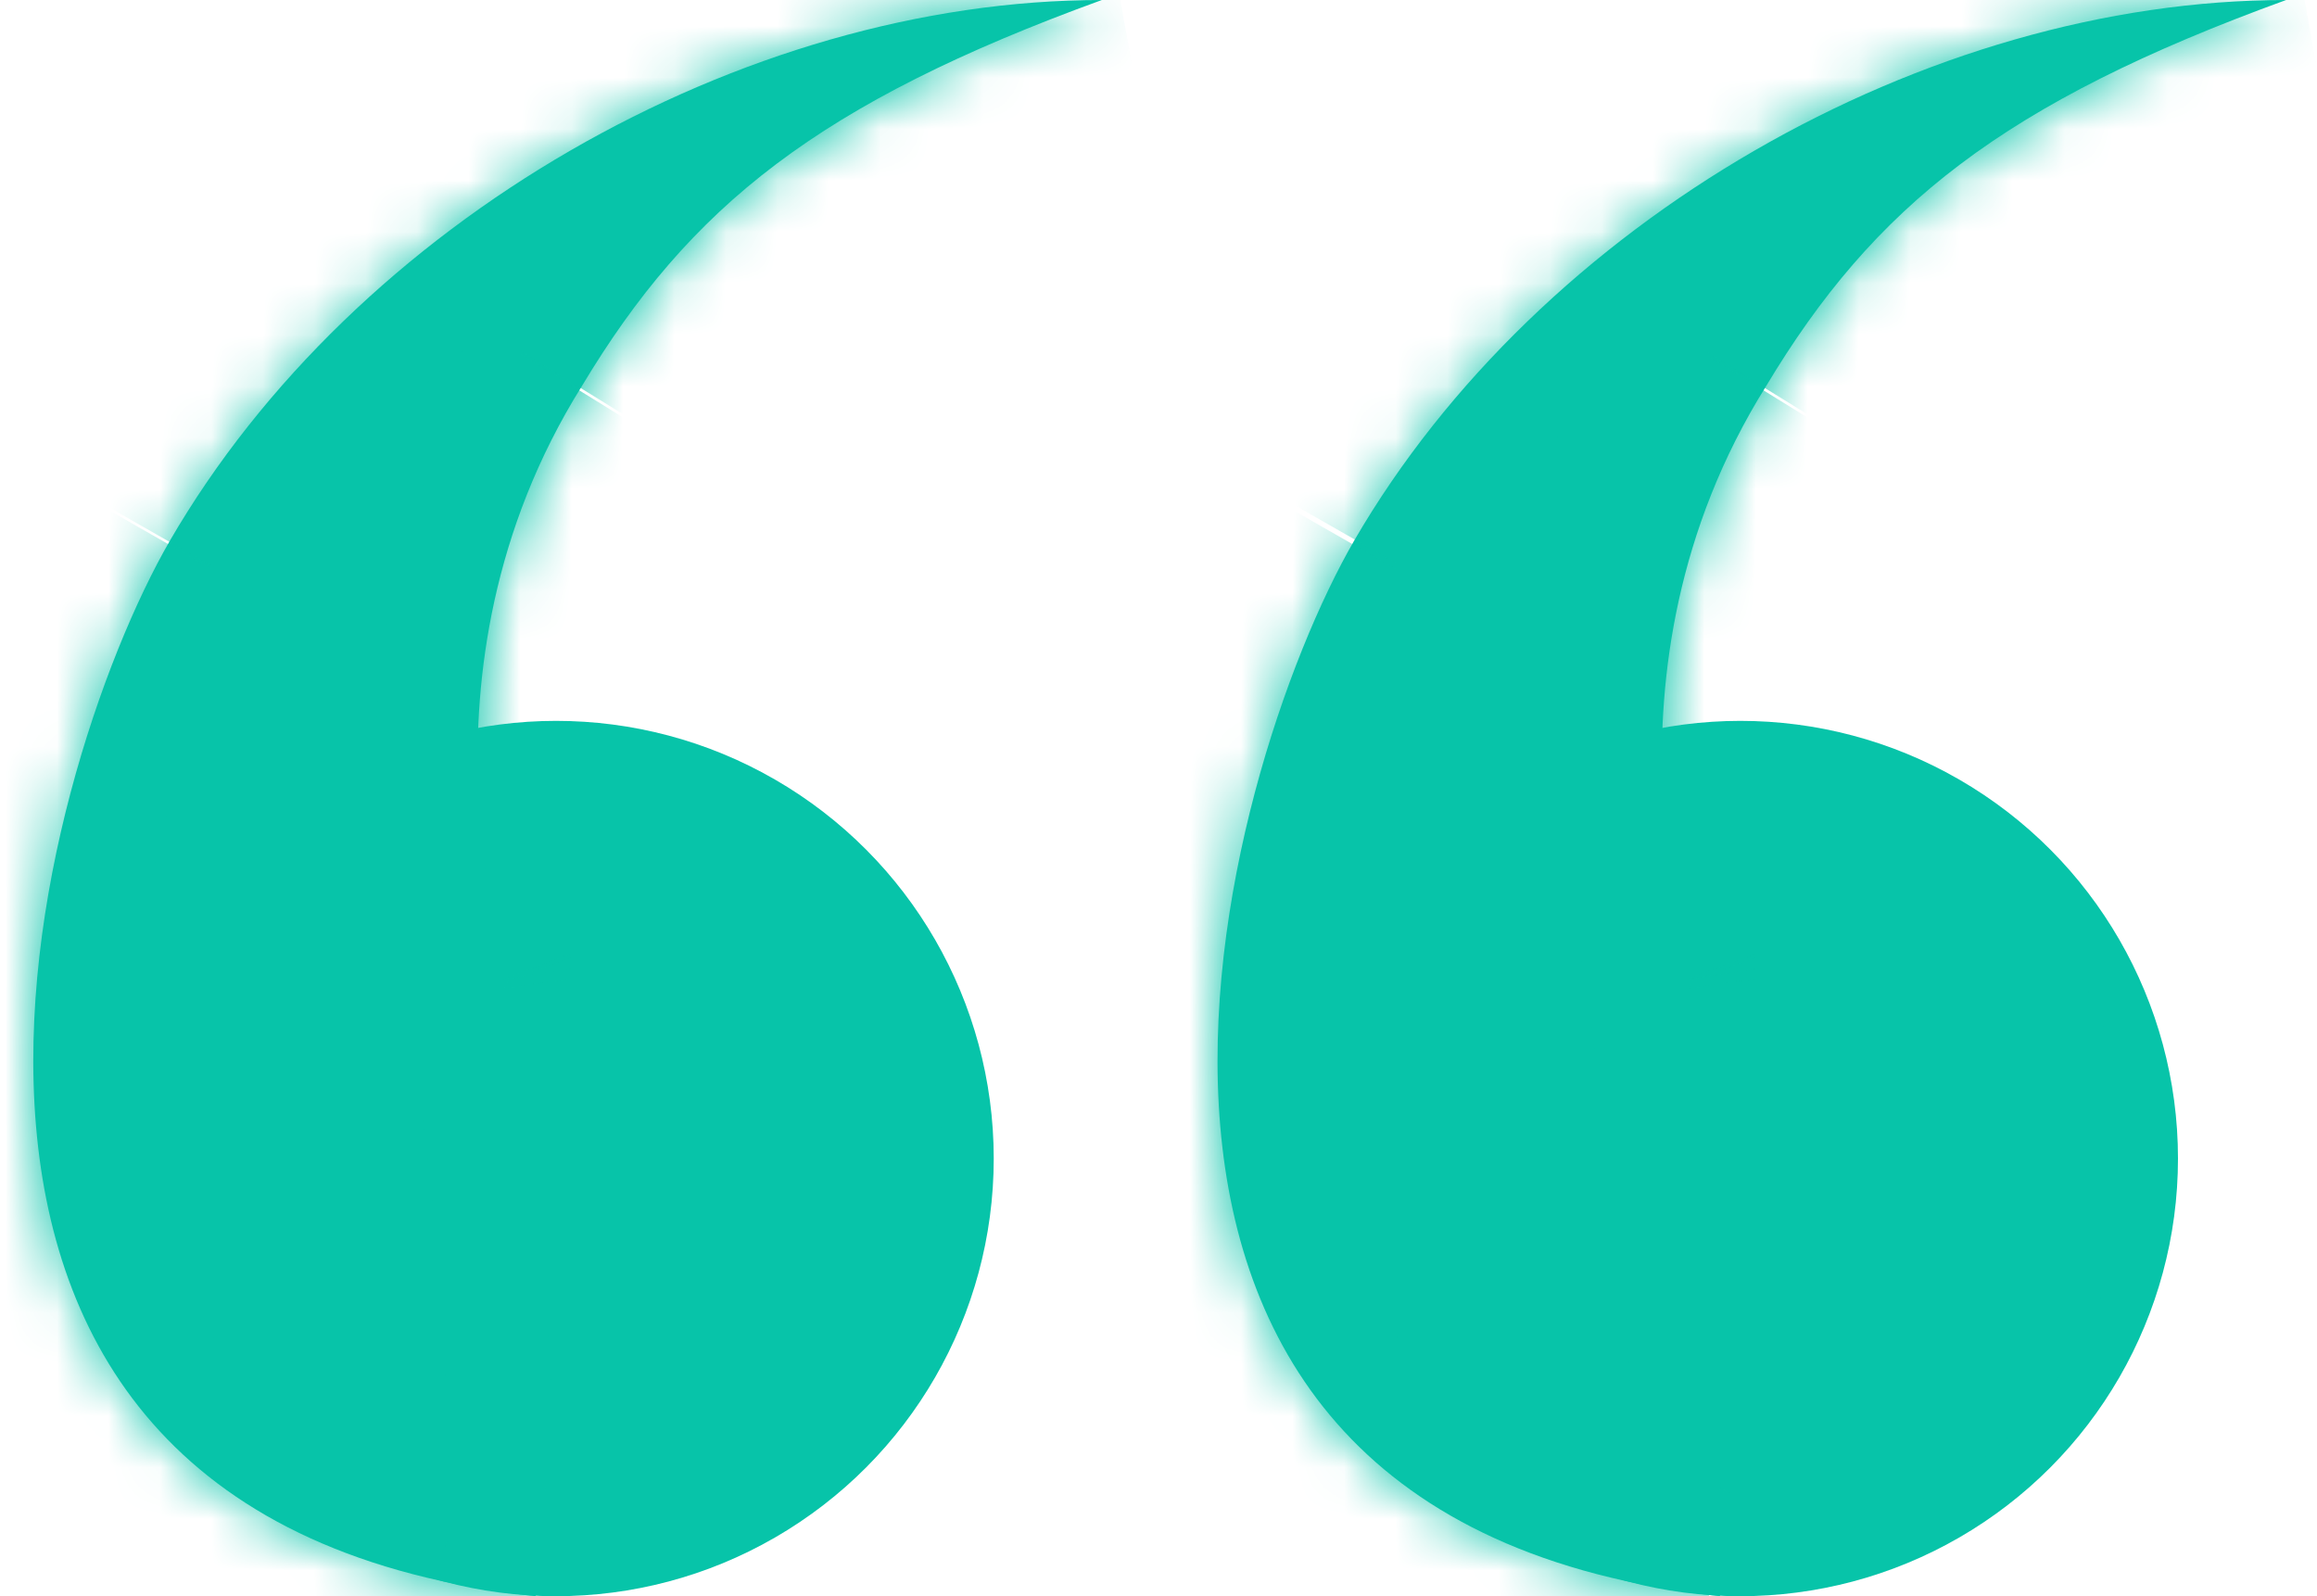
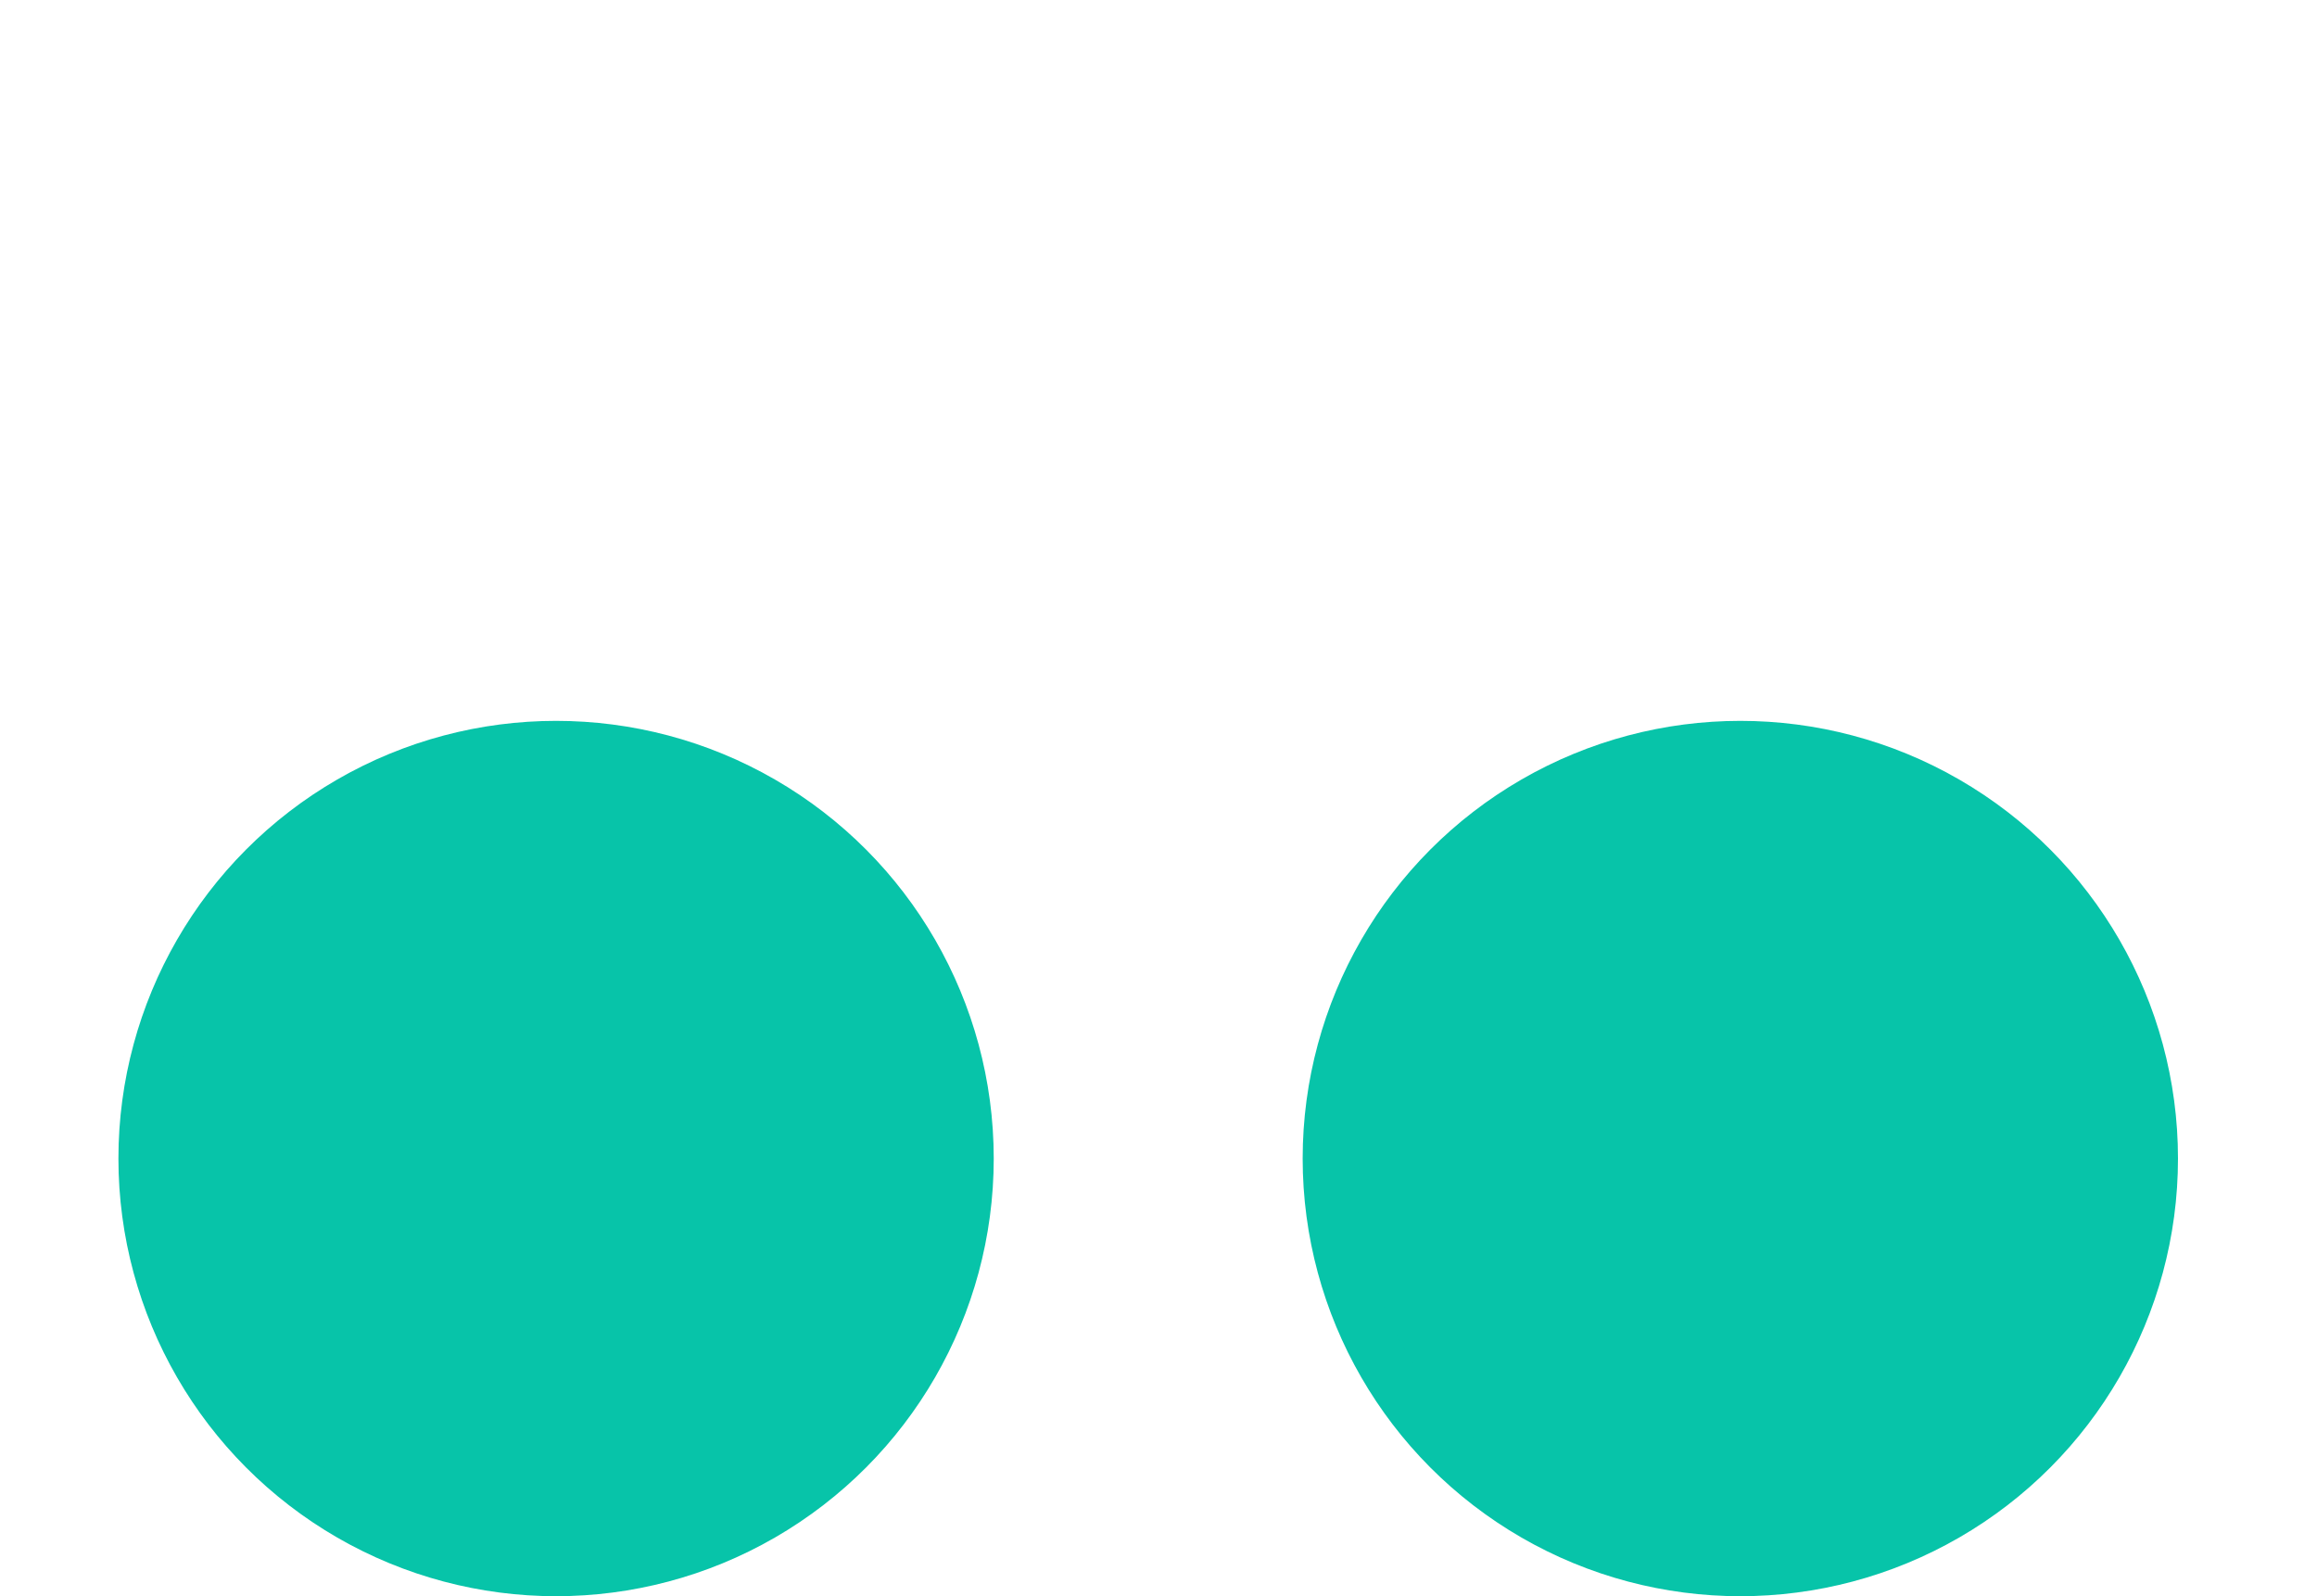
<svg xmlns="http://www.w3.org/2000/svg" id="Layer_1" data-name="Layer 1" version="1.1" viewBox="0 0 45 31">
  <defs>
    <style>
      .cls-1 {
        mask: url(https://findingmystyle.com/#mask);
      }

      .cls-2 {
        stroke: #07c4a9;
      }

      .cls-2, .cls-3 {
        fill: #07c4a9;
      }

      .cls-3, .cls-4 {
        stroke-width: 0px;
      }

      .cls-4 {
        fill: #fff;
      }

      .cls-5 {
        mask: url(https://findingmystyle.com/#mask-1);
      }
    </style>
    <mask id="mask" x="-1.4" y="-2" width="23.4" height="35" maskUnits="userSpaceOnUse">
      <g id="path-2-inside-1_8922_59841" data-name="path-2-inside-1 8922 59841">
-         <path class="cls-4" d="M3.3,10.5C.7,15-3.4,29.5,10.4,31c1-1.7-.5-12-.5-12,0,0-2.1-5.9,1.4-11.5C13.4,4,15.9,2,21.4,0,14.4,0,6.9,4.3,3.3,10.5Z" />
-       </g>
+         </g>
    </mask>
    <mask id="mask-1" x="21.6" y="-2" width="23.4" height="35" maskUnits="userSpaceOnUse">
      <g id="path-5-inside-2_8922_59841" data-name="path-5-inside-2 8922 59841">
        <path class="cls-4" d="M26.3,10.5c-2.6,4.5-6.7,19,7.1,20.5,1-1.7-.5-12-.5-12,0,0-2.1-5.9,1.4-11.5C36.4,4,38.9,2,44.4,0,37.4,0,29.9,4.3,26.3,10.5Z" />
      </g>
    </mask>
  </defs>
  <circle class="cls-2" cx="10.8" cy="22.5" r="8" />
-   <path class="cls-3" d="M3.3,10.5C.7,15-3.4,29.5,10.4,31c1-1.7-.5-12-.5-12,0,0-2.1-5.9,1.4-11.5C13.4,4,15.9,2,21.4,0,14.4,0,6.9,4.3,3.3,10.5Z" />
  <g class="cls-1">
-     <path class="cls-3" d="M10.4,31l-.2,2c.8,0,1.5-.3,1.9-1l-1.7-1ZM3.3,10.5l1.7,1-1.7-1ZM21.4,0l.7,1.9-.7-3.9V0ZM11.3,7.5l-1.7-1,1.7,1ZM9.9,19l2-.3c0-.1,0-.3,0-.4l-1.9.7ZM10.6,29c-3.1-.3-5-1.4-6.1-2.6-1.1-1.2-1.7-2.9-1.9-4.7-.3-3.9,1.2-8.2,2.3-10.2l-3.5-2C0,12-1.7,17.2-1.3,22c.2,2.5,1,5.1,2.9,7.1,1.9,2.1,4.8,3.4,8.6,3.8l.4-4ZM5,11.5C8.3,5.9,15.1,2,21.4,2V-2C13.7-2,5.5,2.6,1.5,9.5l3.5,2ZM20.7-1.9C17.9-.8,15.7.2,13.9,1.6c-1.8,1.4-3.1,2.9-4.3,4.9l3.4,2.1c1-1.6,2-2.8,3.3-3.8,1.4-1,3.1-1.9,5.8-2.9l-1.4-3.8ZM9.6,6.5c-2,3.3-2.4,6.6-2.3,9,0,1.2.2,2.3.4,3,0,.4.2.7.2.9,0,.1,0,.2,0,.3,0,0,0,0,0,0,0,0,0,0,0,0,0,0,0,0,0,0,0,0,0,0,0,0,0,0,0,0,0,0t1.9-.7q1.9-.7,1.9-.7s0,0,0,0c0,0,0,0,0,0,0,0,0,0,0,0,0,0,0,0,0,0,0,0,0,0,0,0,0,0,0,0,0-.1,0-.1,0-.3-.2-.6-.1-.5-.3-1.3-.3-2.3,0-1.9.2-4.3,1.7-6.7l-3.4-2.1ZM9.9,19q-2,.3-2,.3s0,0,0,0c0,0,0,0,0,0,0,0,0,0,0,0,0,0,0,0,0,0,0,0,0,0,0,0,0,0,0,.2,0,.3,0,.3,0,.7.2,1.2.1,1,.3,2.3.4,3.7.1,1.4.2,2.8.2,3.9s0,1,0,1.3c0,.4-.1.4,0,.2l3.4,2.1c.4-.6.5-1.3.5-1.8,0-.6,0-1.2,0-1.8,0-1.3,0-2.8-.2-4.2-.1-1.4-.3-2.8-.4-3.8,0-.5-.1-.9-.2-1.2,0-.1,0-.3,0-.3,0,0,0,0,0,0,0,0,0,0,0,0,0,0,0,0,0,0,0,0,0,0,0,0,0,0,0,0,0,0t-2,.3Z" />
-   </g>
+     </g>
  <circle class="cls-2" cx="33.8" cy="22.5" r="8" />
-   <path class="cls-3" d="M26.3,10.5c-2.6,4.5-6.7,19,7.1,20.5,1-1.7-.5-12-.5-12,0,0-2.1-5.9,1.4-11.5C36.4,4,38.9,2,44.4,0,37.4,0,29.9,4.3,26.3,10.5Z" />
  <g class="cls-5">
-     <path class="cls-3" d="M33.4,31l-.2,2c.8,0,1.5-.3,1.9-1l-1.7-1ZM26.3,10.5l1.7,1-1.7-1ZM44.4,0l.7,1.9-.7-3.9V0ZM34.3,7.5l-1.7-1,1.7,1ZM32.9,19l2-.3c0-.1,0-.3,0-.4l-1.9.7ZM33.6,29c-3.1-.3-5-1.4-6.1-2.6-1.1-1.2-1.7-2.9-1.9-4.7-.3-3.9,1.2-8.2,2.3-10.2l-3.5-2c-1.4,2.5-3.3,7.7-2.9,12.5.2,2.5,1,5.1,2.9,7.1,1.9,2.1,4.8,3.4,8.6,3.8l.4-4ZM28,11.5c3.3-5.6,10.1-9.5,16.4-9.5V-2c-7.7,0-15.9,4.6-19.8,11.5l3.5,2ZM43.7-1.9c-2.8,1-5,2.1-6.8,3.5-1.8,1.4-3.1,2.9-4.3,4.9l3.4,2.1c1-1.6,2-2.8,3.3-3.8,1.4-1,3.1-1.9,5.8-2.9l-1.4-3.8ZM32.6,6.5c-2,3.3-2.4,6.6-2.3,9,0,1.2.2,2.3.4,3,0,.4.2.7.2.9,0,.1,0,.2,0,.3,0,0,0,0,0,0,0,0,0,0,0,0,0,0,0,0,0,0,0,0,0,0,0,0,0,0,0,0,0,0t1.9-.7q1.9-.7,1.9-.7s0,0,0,0c0,0,0,0,0,0,0,0,0,0,0,0,0,0,0,0,0,0,0,0,0,0,0,0,0,0,0,0,0-.1,0-.1,0-.3-.2-.6-.1-.5-.3-1.3-.3-2.3,0-1.9.2-4.3,1.7-6.7l-3.4-2.1ZM32.9,19q-2,.3-2,.3h0s0,0,0,0c0,0,0,0,0,0,0,0,0,0,0,0,0,0,0,0,0,0,0,0,0,.2,0,.3,0,.3,0,.7.2,1.2.1,1,.3,2.3.4,3.7.1,1.4.2,2.8.2,3.9s0,1,0,1.3c0,.4-.1.4,0,.2l3.4,2.1c.4-.6.5-1.3.5-1.8,0-.6,0-1.2,0-1.8,0-1.3,0-2.8-.2-4.2-.1-1.4-.3-2.8-.4-3.8,0-.5-.1-.9-.2-1.2,0-.1,0-.3,0-.3,0,0,0,0,0,0,0,0,0,0,0,0,0,0,0,0,0,0,0,0,0,0,0,0,0,0,0,0,0,0t-2,.3Z" />
-   </g>
+     </g>
</svg>